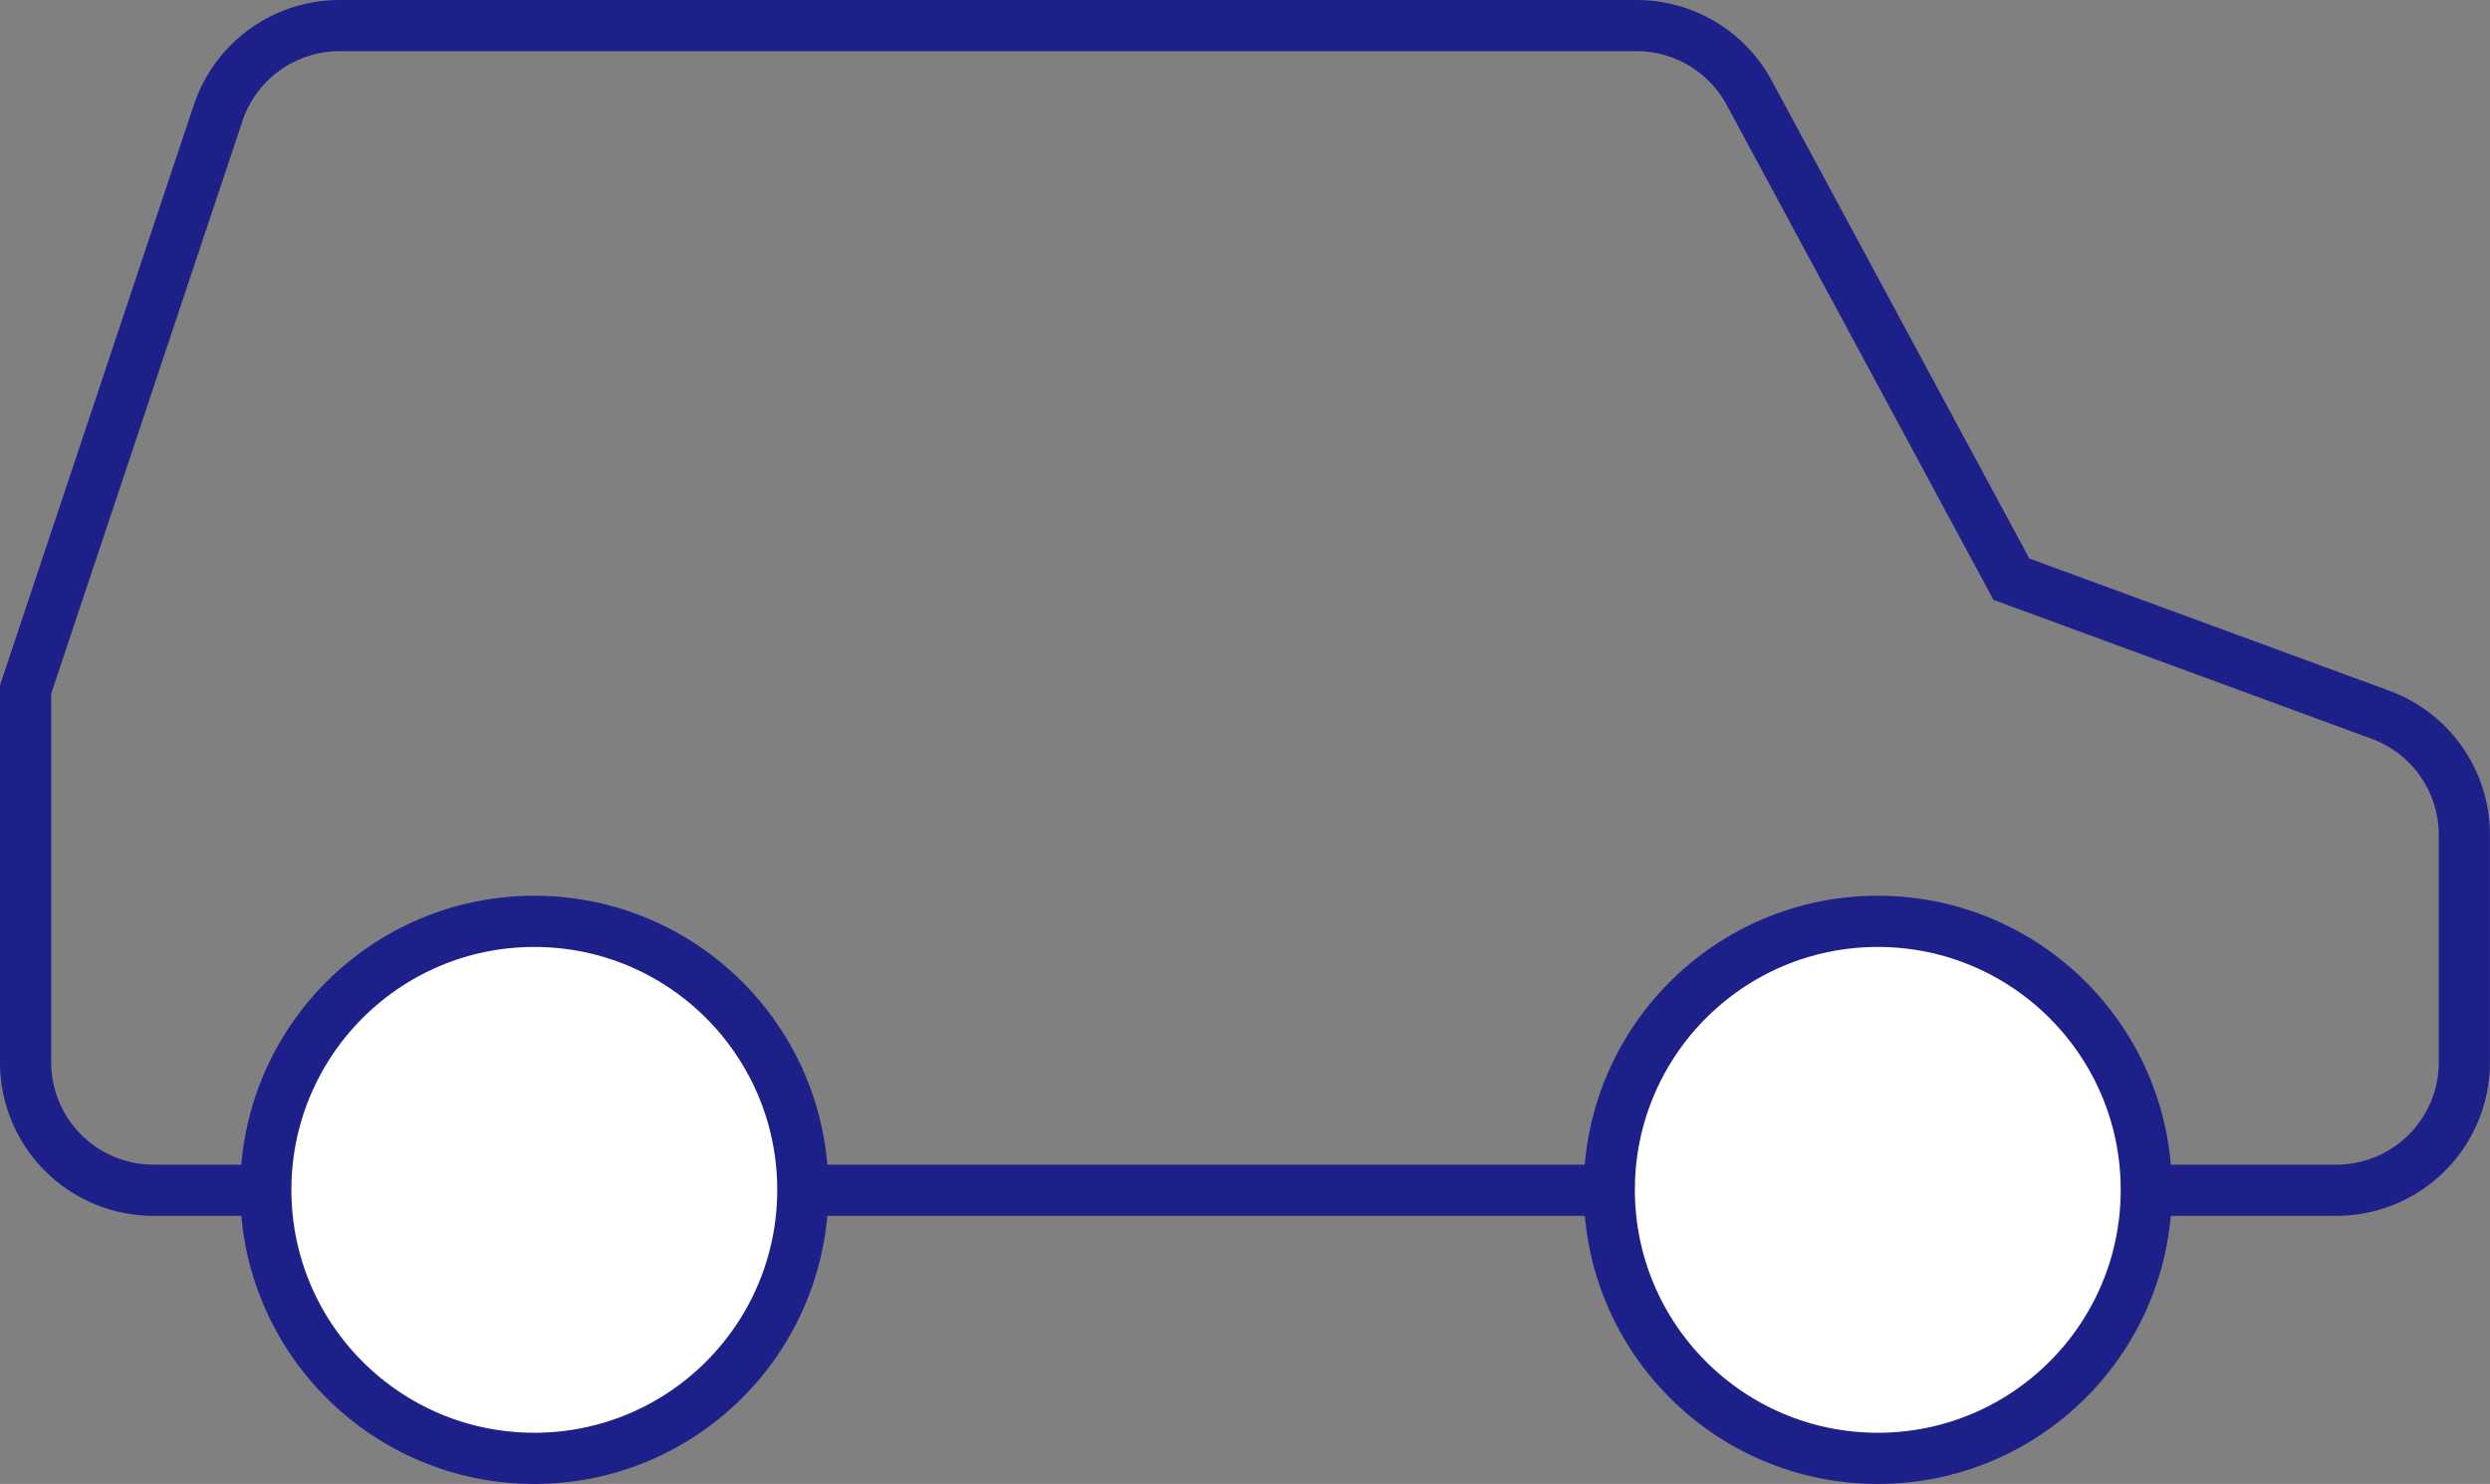
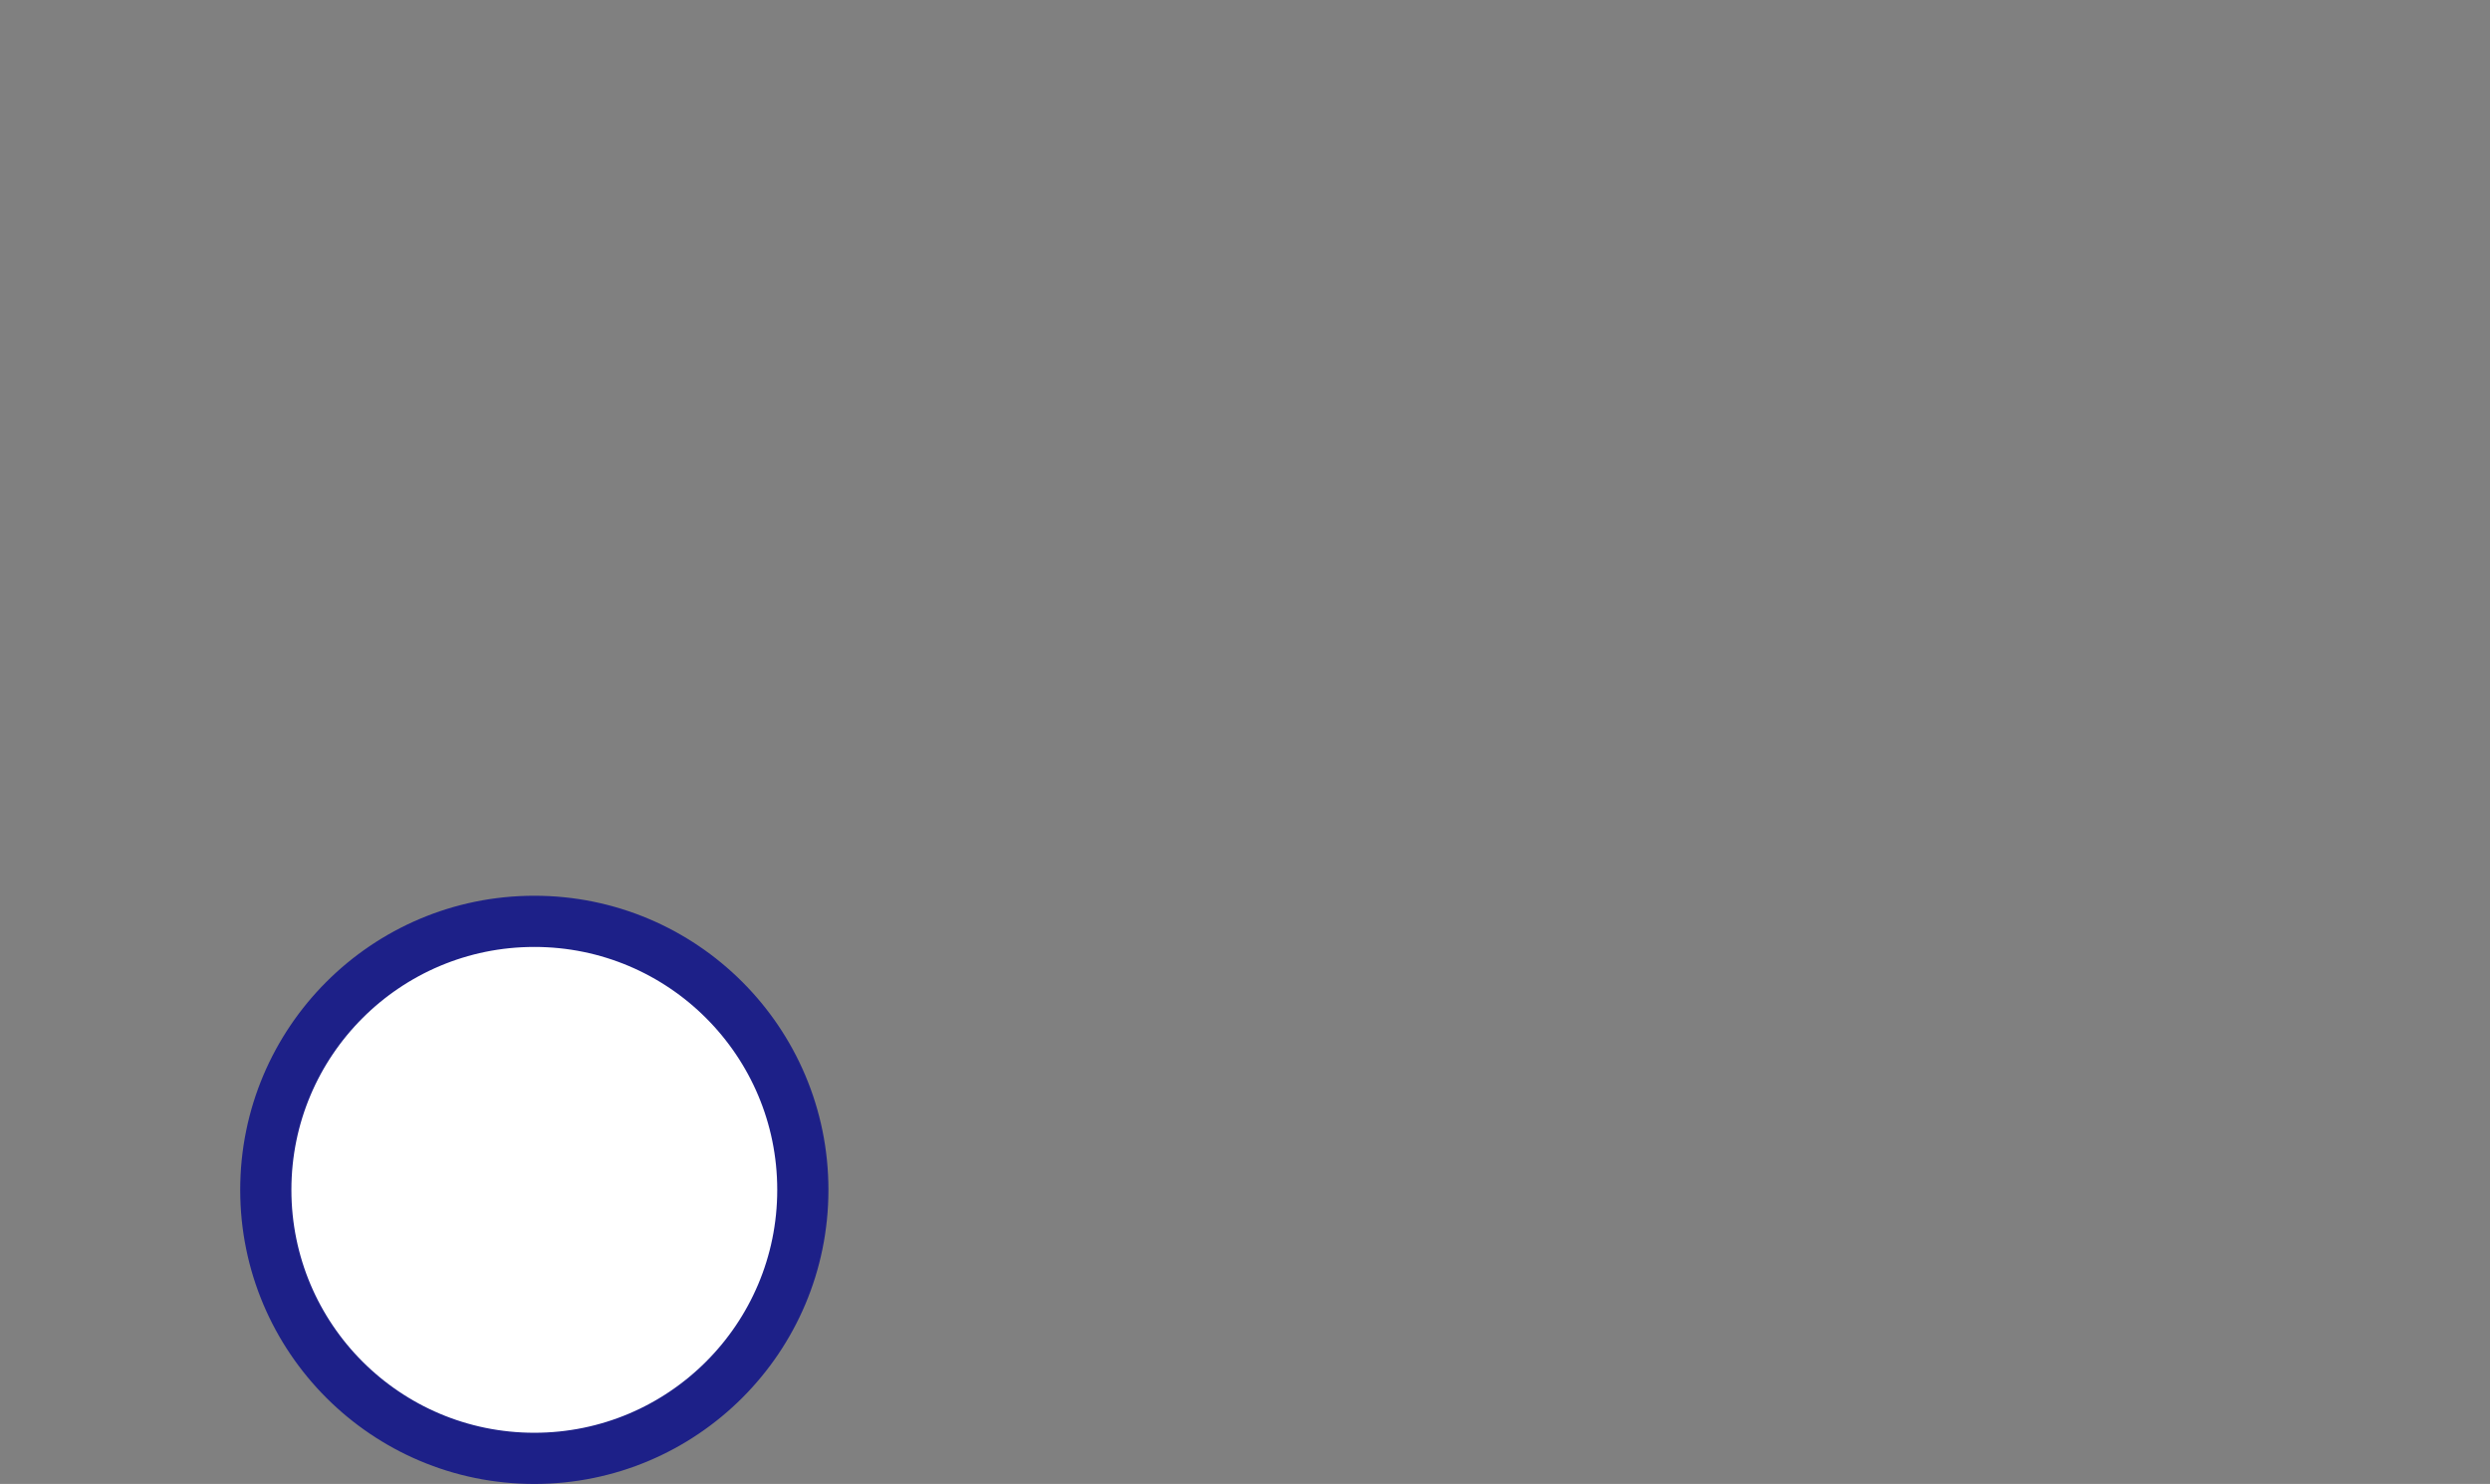
<svg xmlns="http://www.w3.org/2000/svg" width="97.285" height="57.979" viewBox="0 0 97.285 57.979">
  <rect x="0" y="0" width="97.285" height="57.979" fill="#808080" stroke="none" />
  <g id="グループ_51" data-name="グループ 51" transform="translate(-2362.11 -1137.519)">
-     <path id="パス_30" data-name="パス 30" d="M2363.11,1179.032v-14.575l7.522-22.522a5,5,0,0,1,4.742-3.416h50.68a5,5,0,0,1,4.4,2.628l10.241,19,14.424,5.3a5,5,0,0,1,3.274,4.693v8.884a5,5,0,0,1-5,5H2368.11A5,5,0,0,1,2363.11,1179.032Z" fill="none" stroke="#1d2088" stroke-miterlimit="10" stroke-width="2" />
    <circle id="楕円形_4" data-name="楕円形 4" cx="10.491" cy="10.491" r="10.491" transform="translate(2372.495 1173.517)" fill="#fff" stroke="#1d2088" stroke-miterlimit="10" stroke-width="2" />
-     <circle id="楕円形_5" data-name="楕円形 5" cx="10.491" cy="10.491" r="10.491" transform="translate(2424.985 1173.517)" fill="#fff" stroke="#1d2088" stroke-miterlimit="10" stroke-width="2" />
  </g>
</svg>